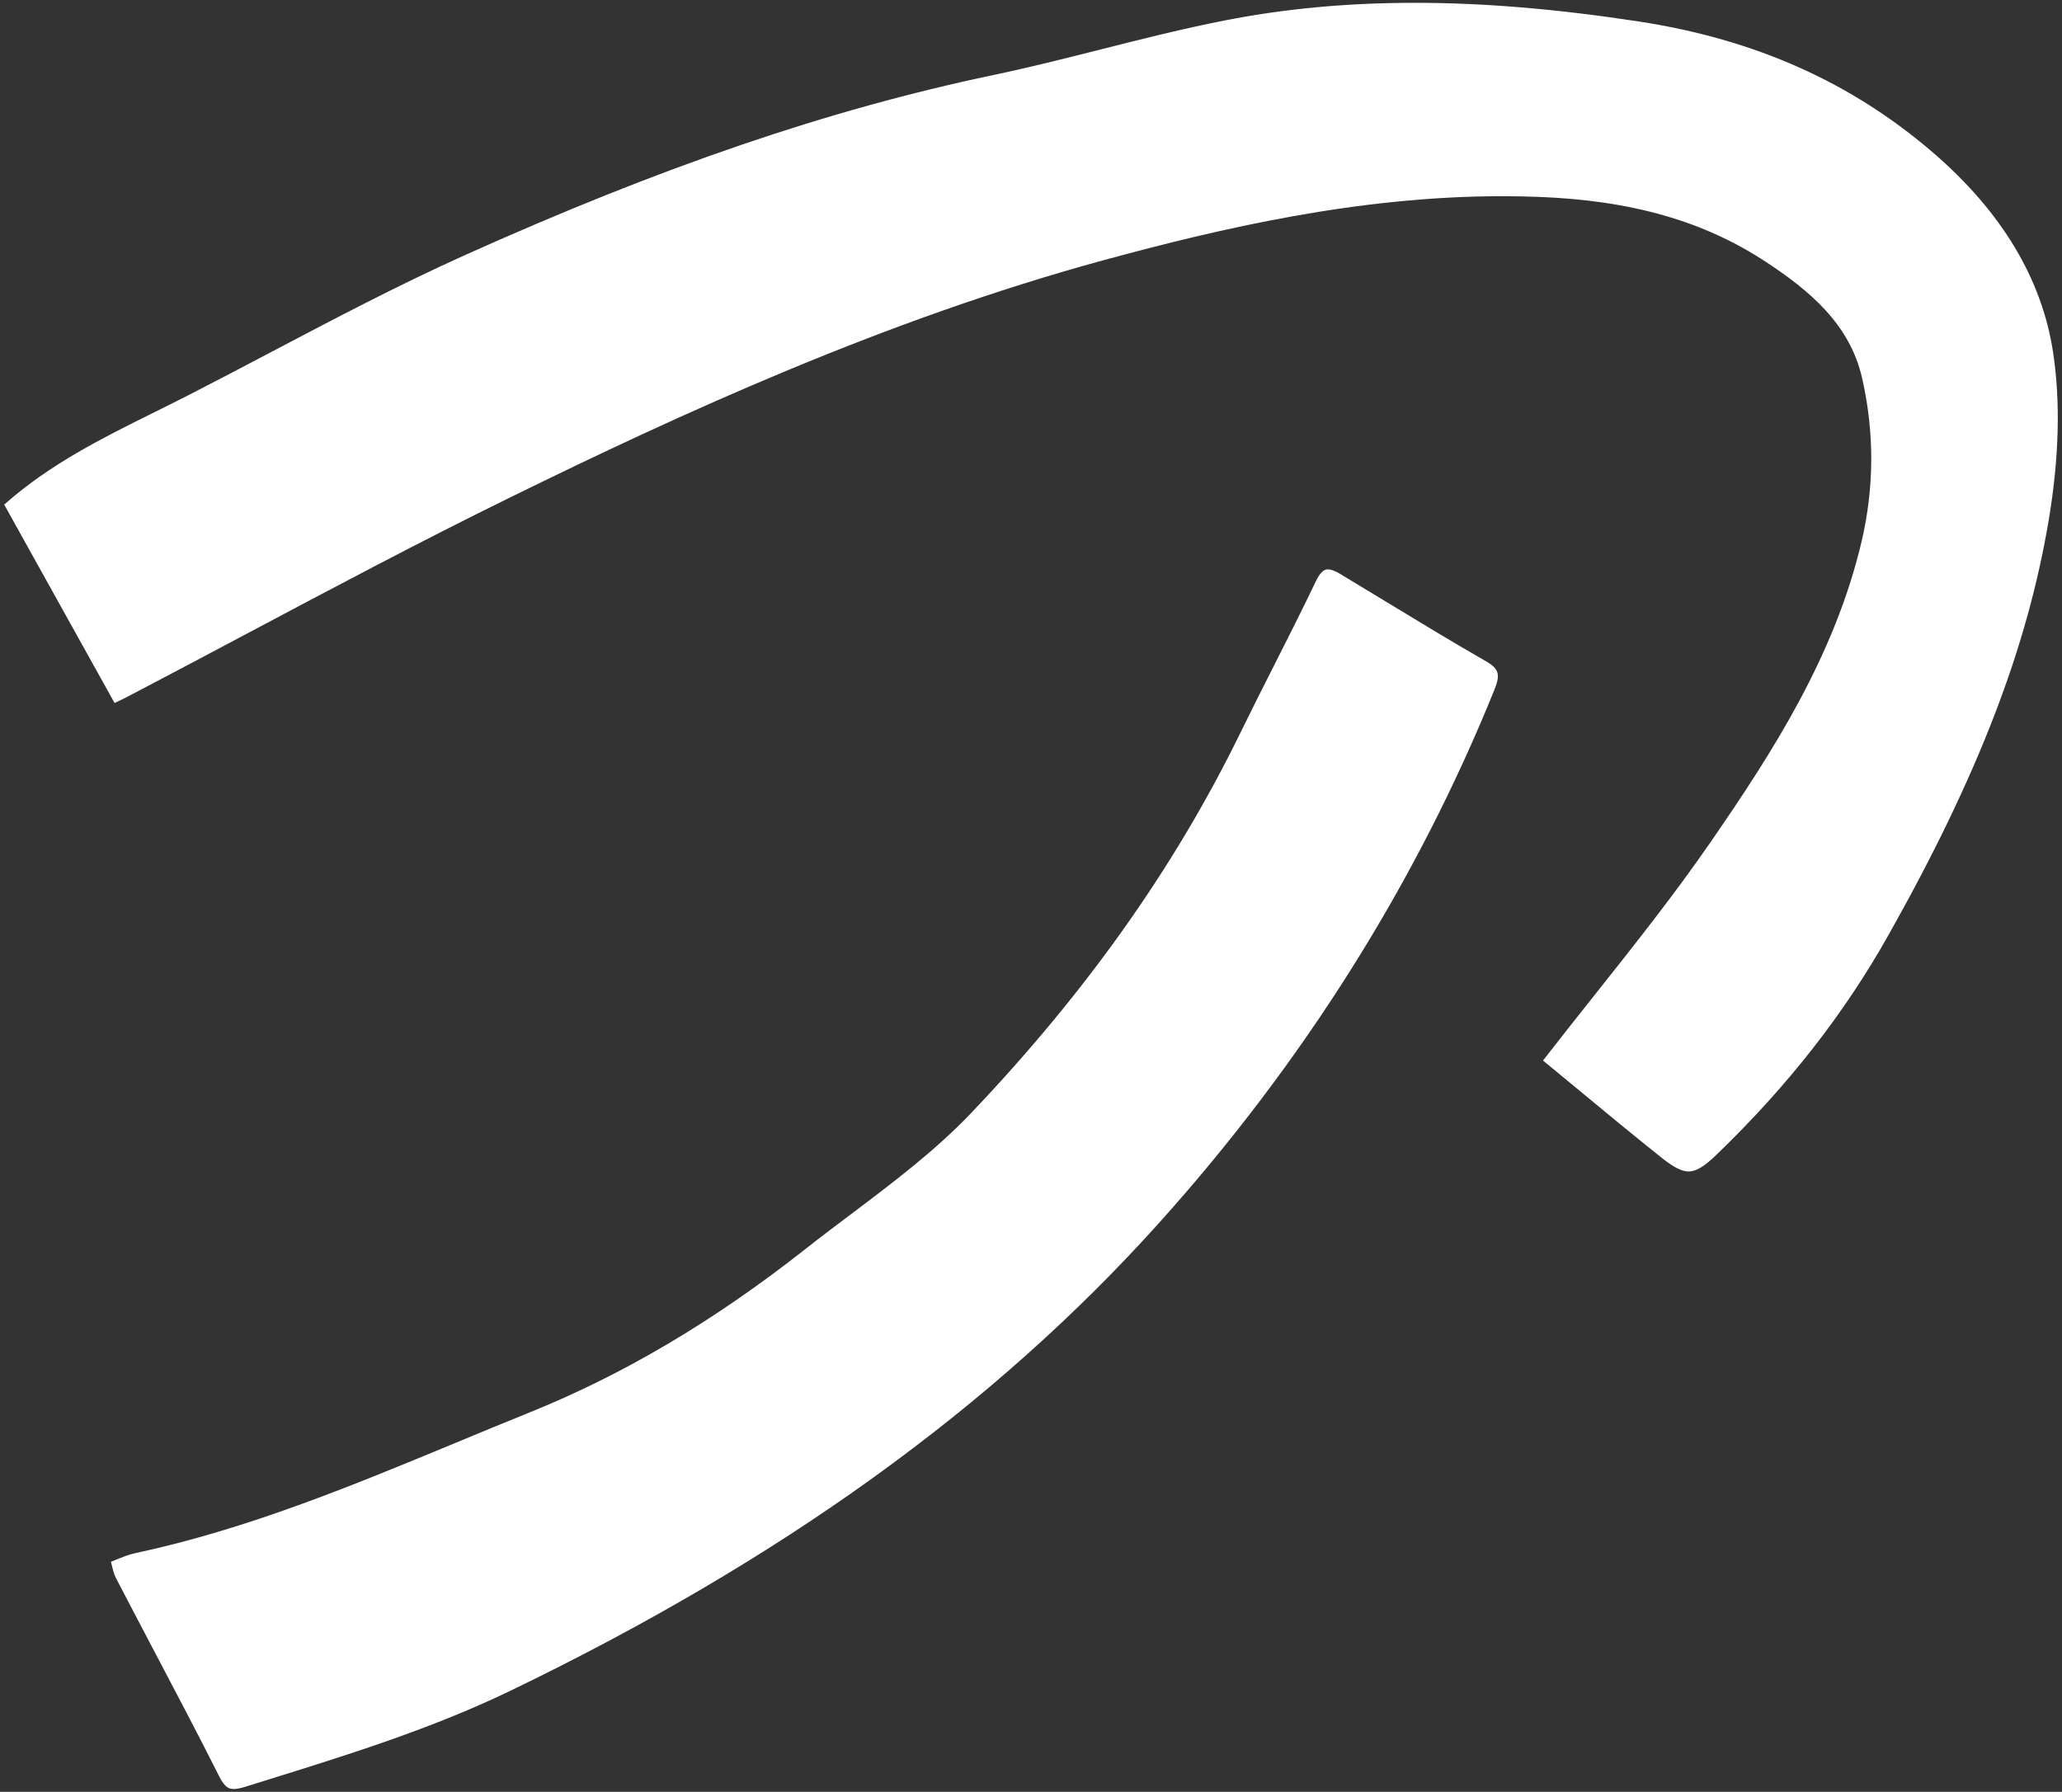
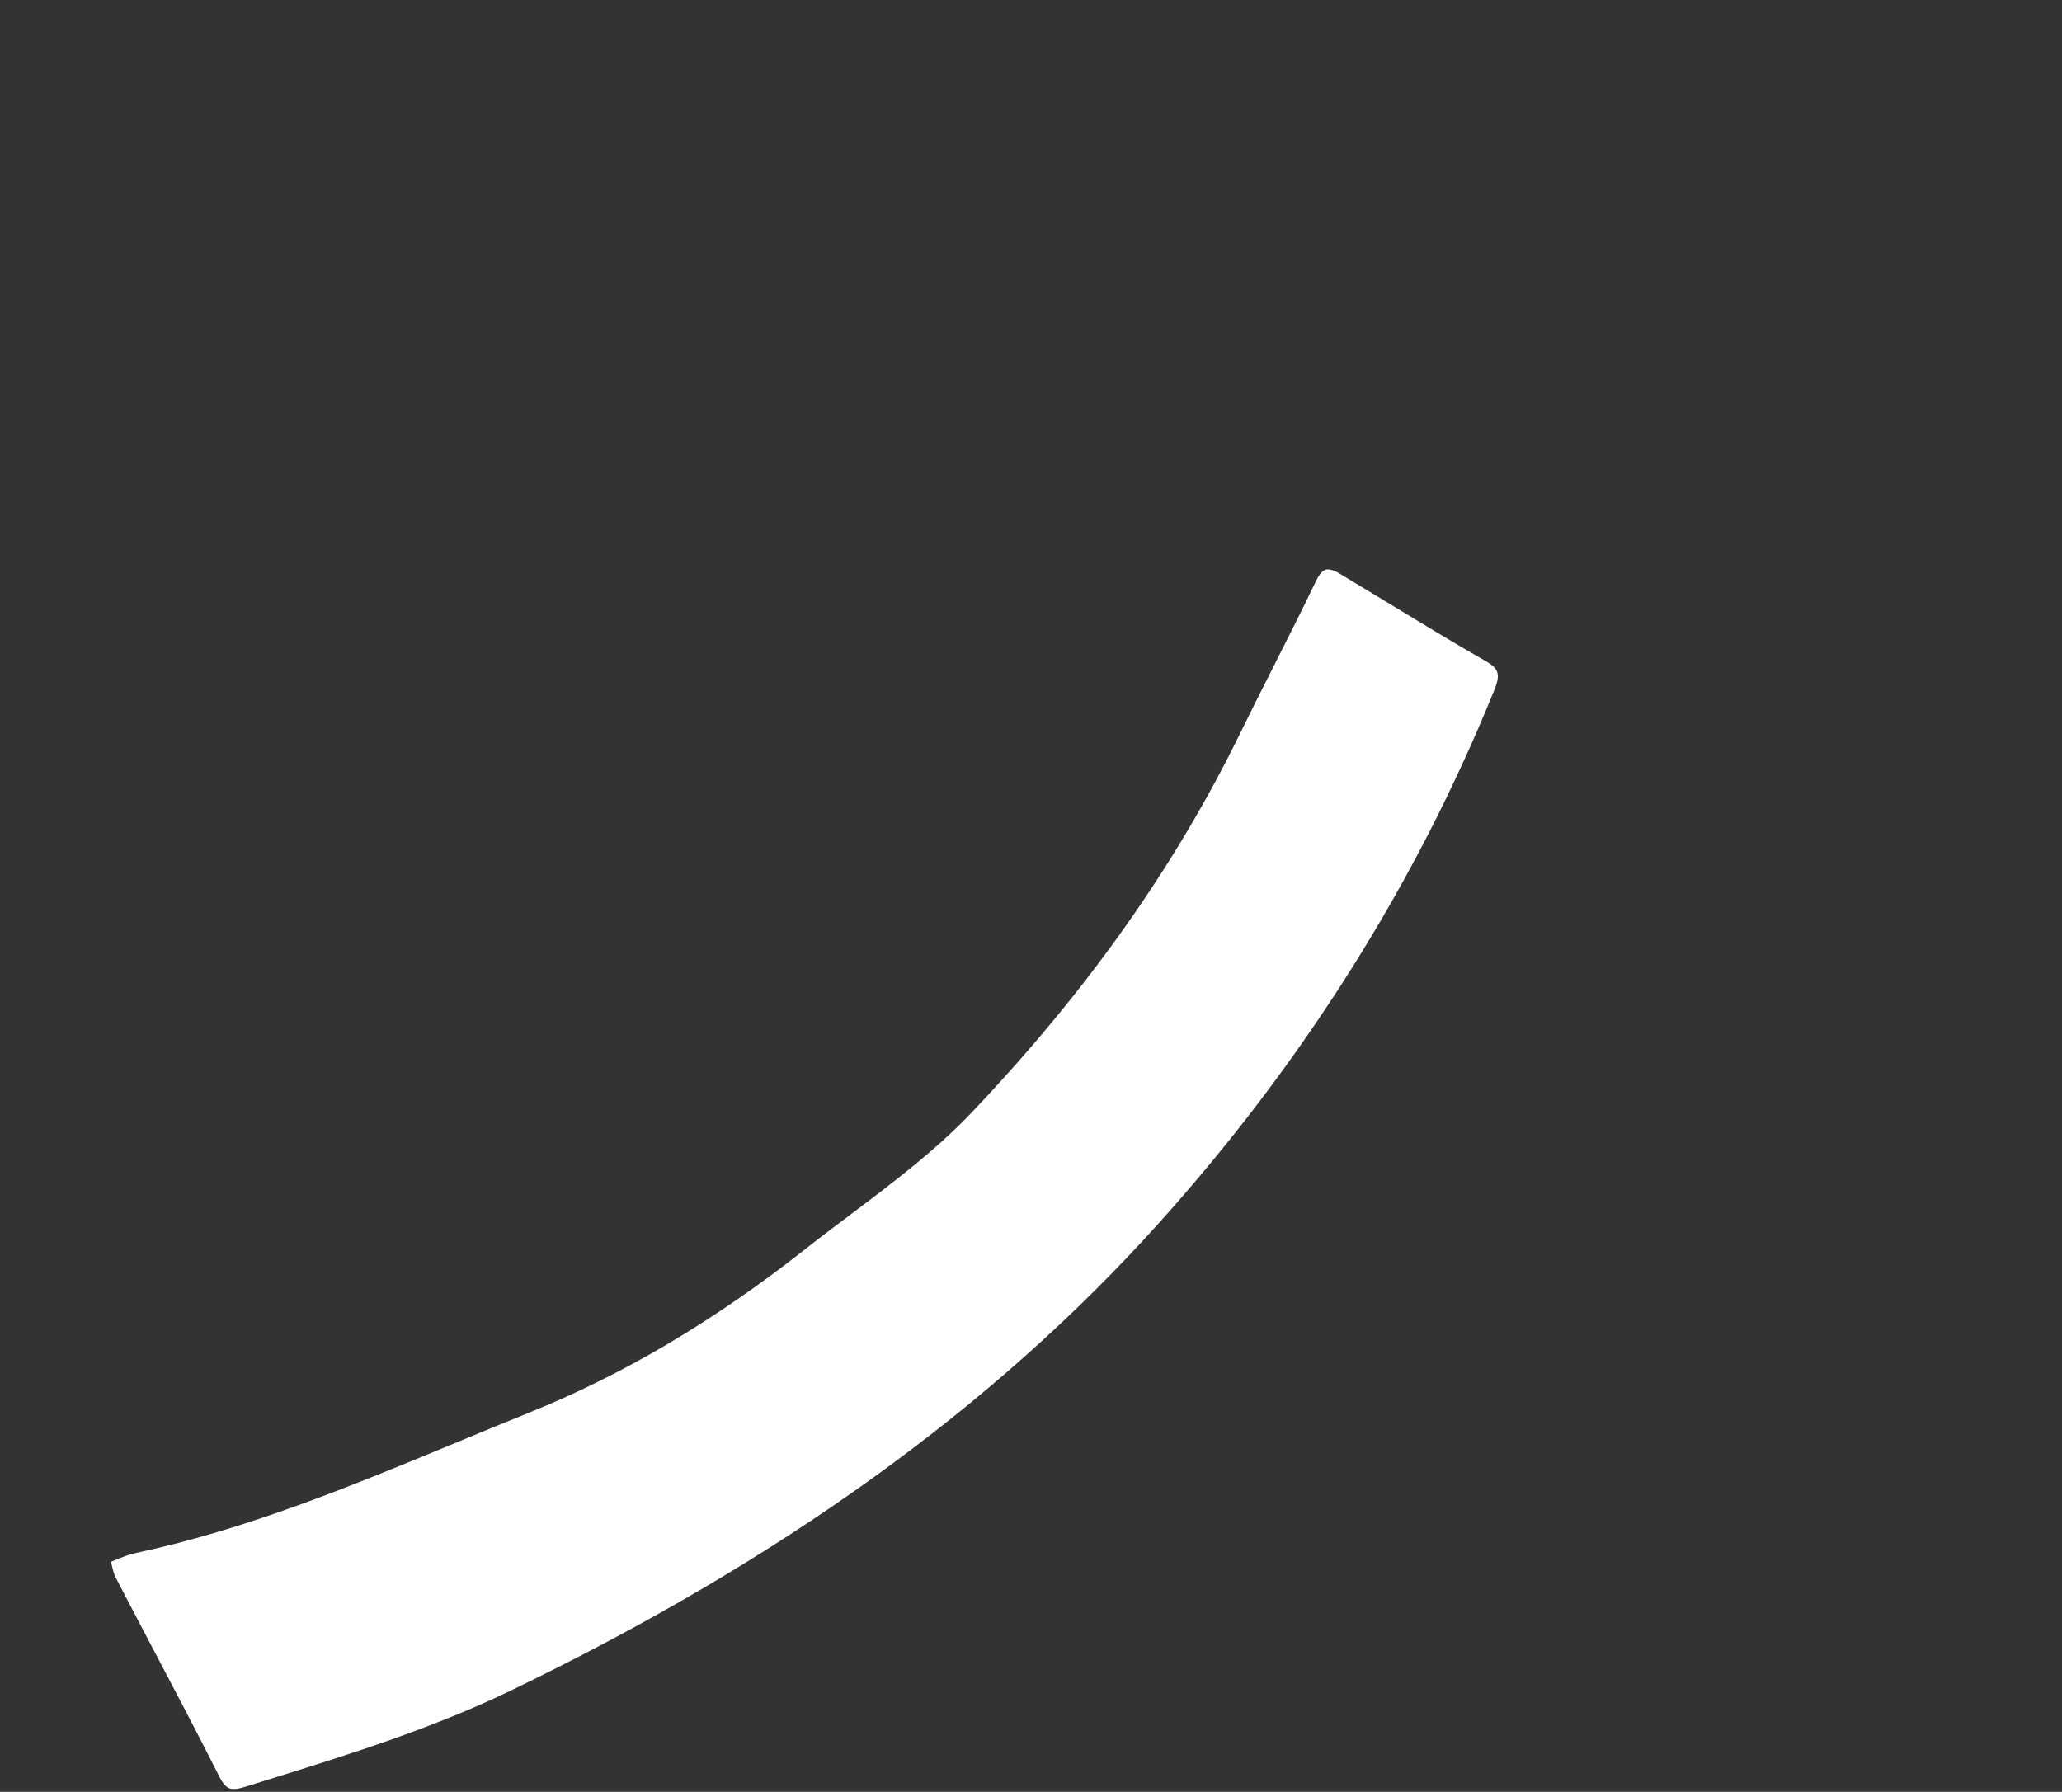
<svg xmlns="http://www.w3.org/2000/svg" width="382" height="332" version="1.1" viewBox="0 0 382 332">
  <rect x="0" y="0" width="382" height="332" fill="#333333" stroke="none" />
  <g>
    <g id="_レイヤー_1" data-name="レイヤー_1">
      <g>
-         <path d="M312.833,217.057c-1.25,0-2.755-.753-4.871-2.436-5.55-4.423-11.021-8.95-16.38-13.39l-5.727-4.728c3.198-4.126,6.386-8.141,9.531-12.101,7.671-9.671,14.923-18.808,21.62-28.525,11.371-16.493,22.889-34.37,27.873-55.569,2.352-10.05,2.381-20.249.074-30.316-2.313-10.067-9.895-16.247-17.742-21.425-11.533-7.602-24.951-11.442-42.226-12.089-2.239-.084-4.468-.125-6.692-.125-26.678,0-52.233,5.978-73.715,11.823-40.508,11.024-78.508,28.491-110.337,44.122-16.375,8.04-32.749,16.739-48.588,25.152-7.336,3.897-14.672,7.794-22.033,11.641-.674.352-1.358.674-2.199,1.07l-.197.091L.781,93.498c8.428-7.501,18.279-12.384,27.814-17.113,2.047-1.014,4.089-2.027,6.116-3.063,5.235-2.674,10.441-5.415,15.646-8.155,11.538-6.074,23.475-12.357,35.524-17.782,36.621-16.48,67.781-27.113,98.061-33.463,6.716-1.407,13.472-3.117,20.006-4.77,7.489-1.894,15.233-3.853,22.914-5.356,11.253-2.204,22.791-3.274,35.268-3.274,12.699,0,26.264,1.132,41.478,3.461,21.502,3.294,39.333,11.24,54.502,24.296,12.704,10.94,20.193,23.413,22.249,37.072,1.368,9.08,1.102,19.44-.782,30.791-3.971,23.871-13.147,47.67-29.758,77.169-8.237,14.638-18.653,27.937-31.839,40.656-2.273,2.194-3.764,3.09-5.147,3.09Z" fill="#fff" />
        <path d="M43.307,331.478c-.768,0-1.604-.177-2.652-2.253-3.961-7.867-8.064-15.666-12.173-23.465-2.352-4.468-4.704-8.935-7.026-13.422-.369-.713-.571-1.584-.807-2.593-.03-.123-.059-.246-.089-.374.285-.113.566-.226.846-.339,1.289-.522,2.504-1.014,3.695-1.265,20.636-4.399,40.243-12.527,59.201-20.385,4.536-1.884,9.073-3.764,13.624-5.599,17.58-7.08,34.373-17.024,51.353-30.407,2.75-2.17,5.565-4.286,8.379-6.406,7.7-5.801,15.661-11.794,22.353-18.842,21.369-22.49,37.665-45.532,49.827-70.441,2.022-4.15,4.108-8.268,6.19-12.389,2.632-5.198,5.26-10.394,7.769-15.649,1.028-2.15,1.889-2.15,2.214-2.15.571,0,1.324.278,2.239.827,2.873,1.725,5.742,3.469,8.606,5.211,6.121,3.72,12.242,7.442,18.456,11.004,2.367,1.356,2.682,2.44,1.535,5.275-14.5,35.851-35.465,69.157-62.325,98.996-30.624,34.028-69.927,62.34-120.148,86.552-14.485,6.977-30.014,11.809-45.03,16.483l-3.931,1.225c-.876.276-1.57.408-2.106.408Z" fill="#fff" />
      </g>
    </g>
  </g>
</svg>